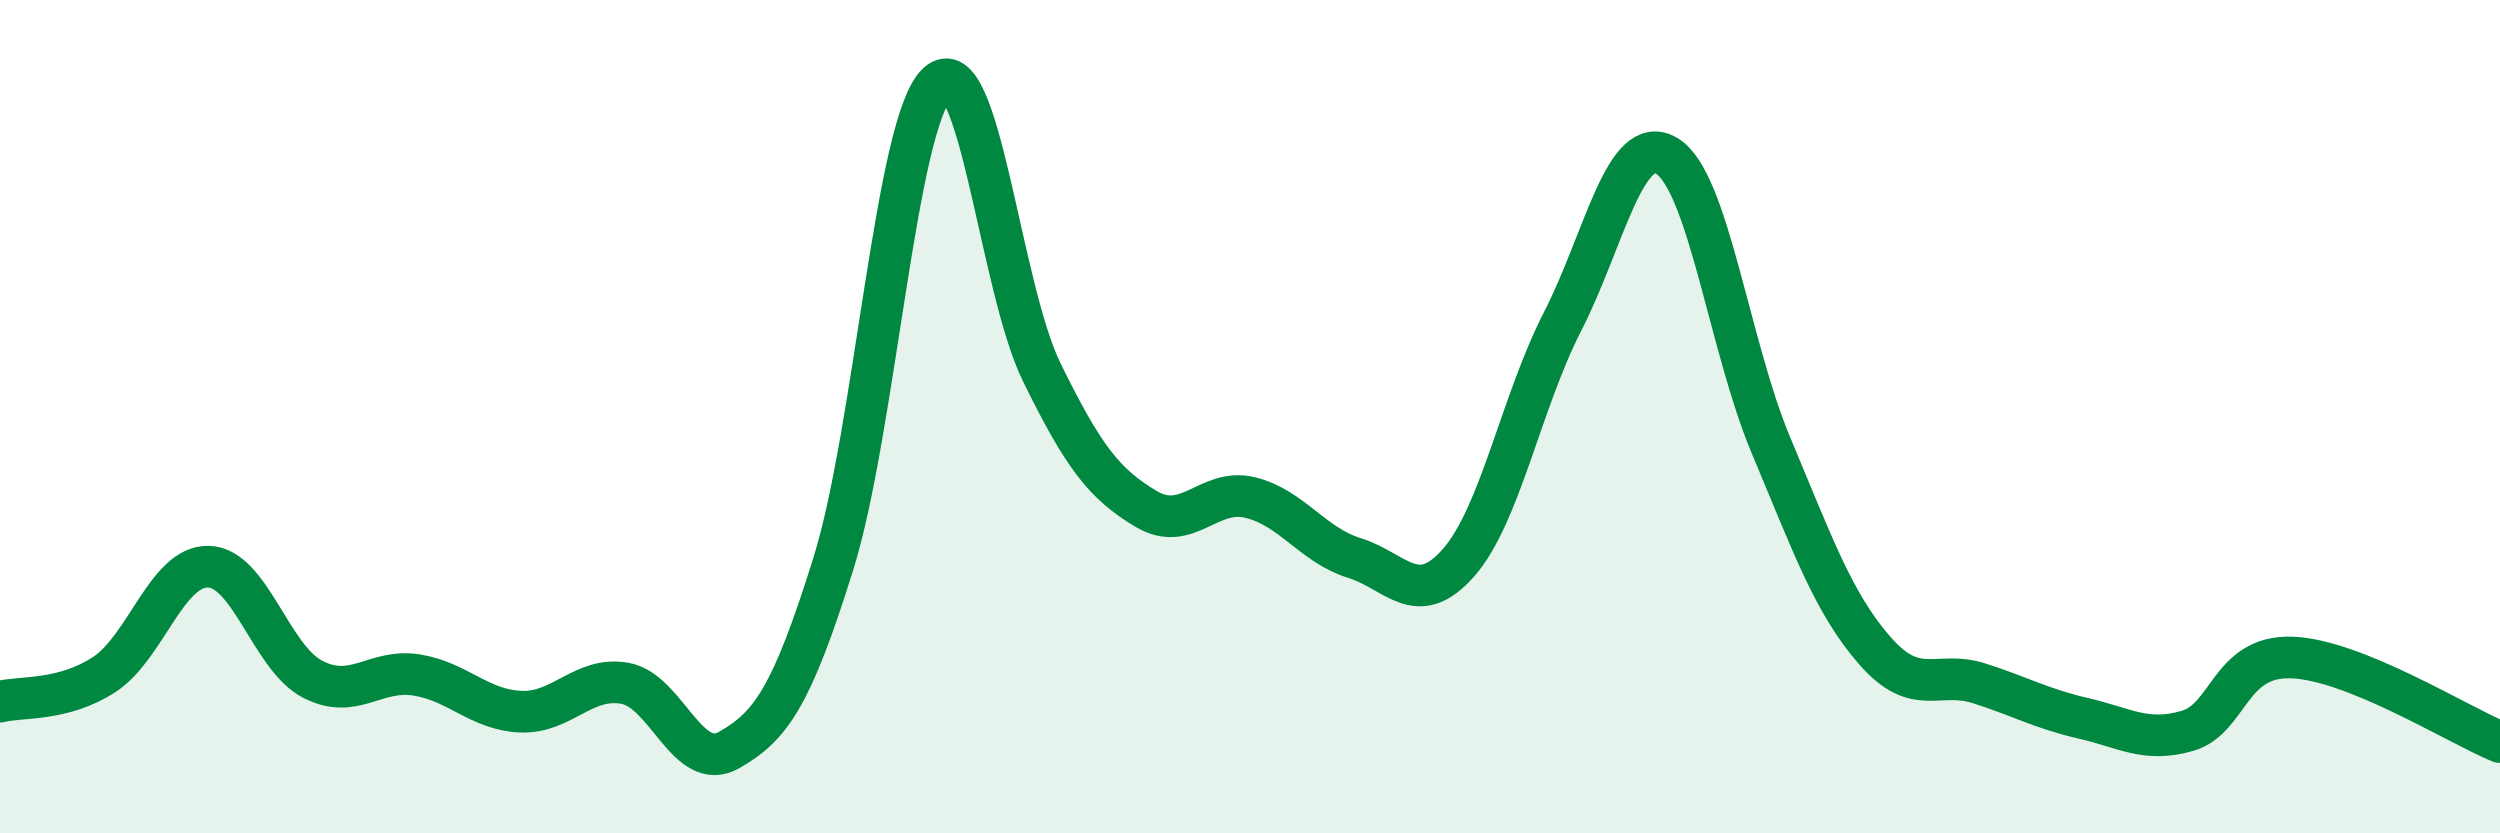
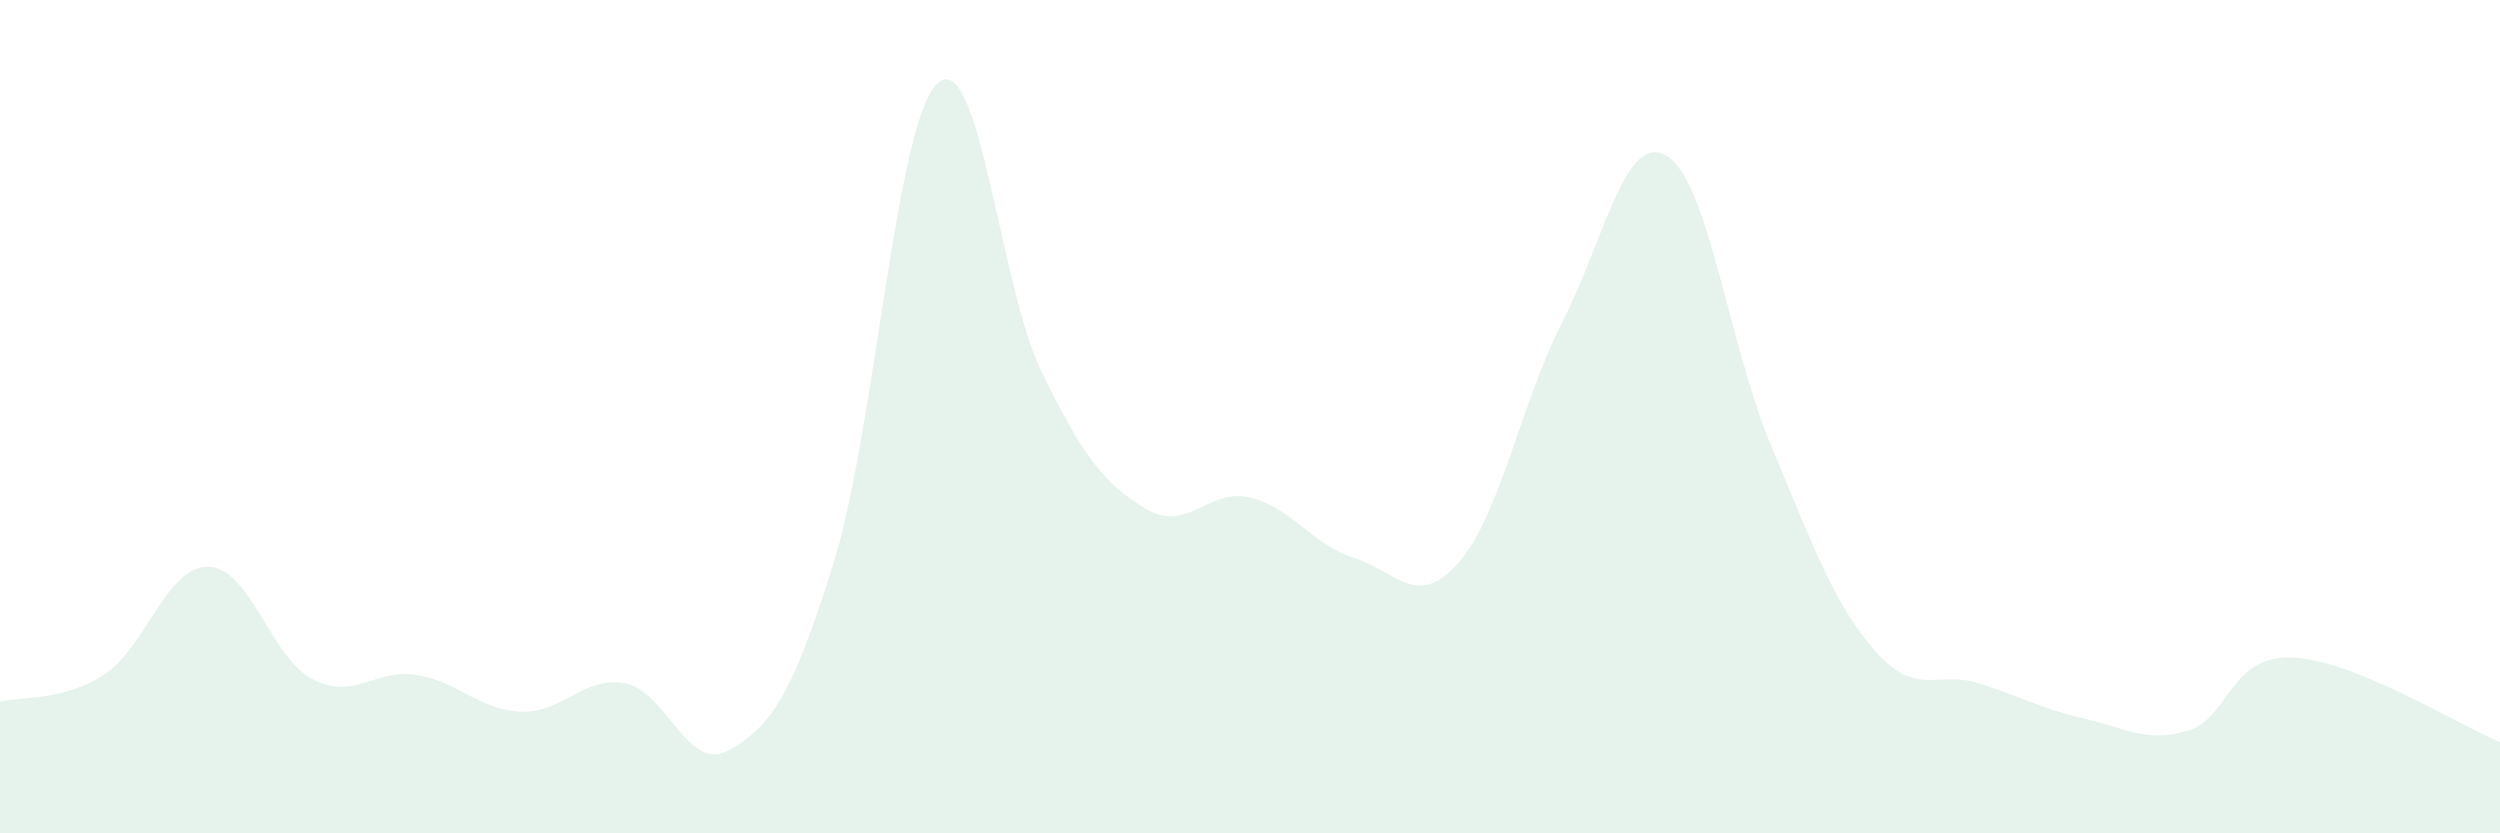
<svg xmlns="http://www.w3.org/2000/svg" width="60" height="20" viewBox="0 0 60 20">
  <path d="M 0,16.84 C 0.5,16.71 1.5,16.84 2.5,16.19 C 3.5,15.54 4,13.58 5,13.6 C 6,13.62 6.5,15.78 7.5,16.3 C 8.5,16.82 9,16.04 10,16.2 C 11,16.36 11.5,17.04 12.5,17.08 C 13.5,17.12 14,16.22 15,16.4 C 16,16.58 16.5,18.57 17.5,18 C 18.5,17.43 19,16.73 20,13.53 C 21,10.33 21.5,2.92 22.5,2 C 23.5,1.08 24,6.89 25,8.93 C 26,10.97 26.5,11.61 27.5,12.21 C 28.5,12.81 29,11.7 30,11.94 C 31,12.18 31.5,13.08 32.5,13.39 C 33.5,13.7 34,14.64 35,13.51 C 36,12.38 36.5,9.67 37.5,7.72 C 38.5,5.77 39,3.15 40,3.74 C 41,4.33 41.5,8.3 42.5,10.68 C 43.5,13.06 44,14.48 45,15.62 C 46,16.76 46.5,16.08 47.5,16.4 C 48.5,16.72 49,17.01 50,17.24 C 51,17.47 51.5,17.83 52.5,17.54 C 53.5,17.25 53.5,15.73 55,15.78 C 56.5,15.83 59,17.4 60,17.81L60 20L0 20Z" fill="#008740" opacity="0.1" stroke-linecap="round" stroke-linejoin="round" />
-   <path d="M 0,16.84 C 0.5,16.71 1.5,16.84 2.5,16.19 C 3.5,15.54 4,13.58 5,13.6 C 6,13.62 6.5,15.78 7.5,16.3 C 8.5,16.82 9,16.04 10,16.2 C 11,16.36 11.5,17.04 12.5,17.08 C 13.5,17.12 14,16.22 15,16.4 C 16,16.58 16.5,18.57 17.5,18 C 18.5,17.43 19,16.73 20,13.53 C 21,10.33 21.5,2.92 22.5,2 C 23.5,1.08 24,6.89 25,8.93 C 26,10.97 26.5,11.61 27.5,12.21 C 28.5,12.81 29,11.7 30,11.94 C 31,12.18 31.5,13.08 32.5,13.39 C 33.5,13.7 34,14.64 35,13.51 C 36,12.38 36.5,9.67 37.5,7.72 C 38.5,5.77 39,3.15 40,3.74 C 41,4.33 41.5,8.3 42.5,10.68 C 43.5,13.06 44,14.48 45,15.62 C 46,16.76 46.5,16.08 47.5,16.4 C 48.5,16.72 49,17.01 50,17.24 C 51,17.47 51.5,17.83 52.5,17.54 C 53.5,17.25 53.5,15.73 55,15.78 C 56.5,15.83 59,17.4 60,17.81" stroke="#008740" stroke-width="1" fill="none" stroke-linecap="round" stroke-linejoin="round" />
</svg>